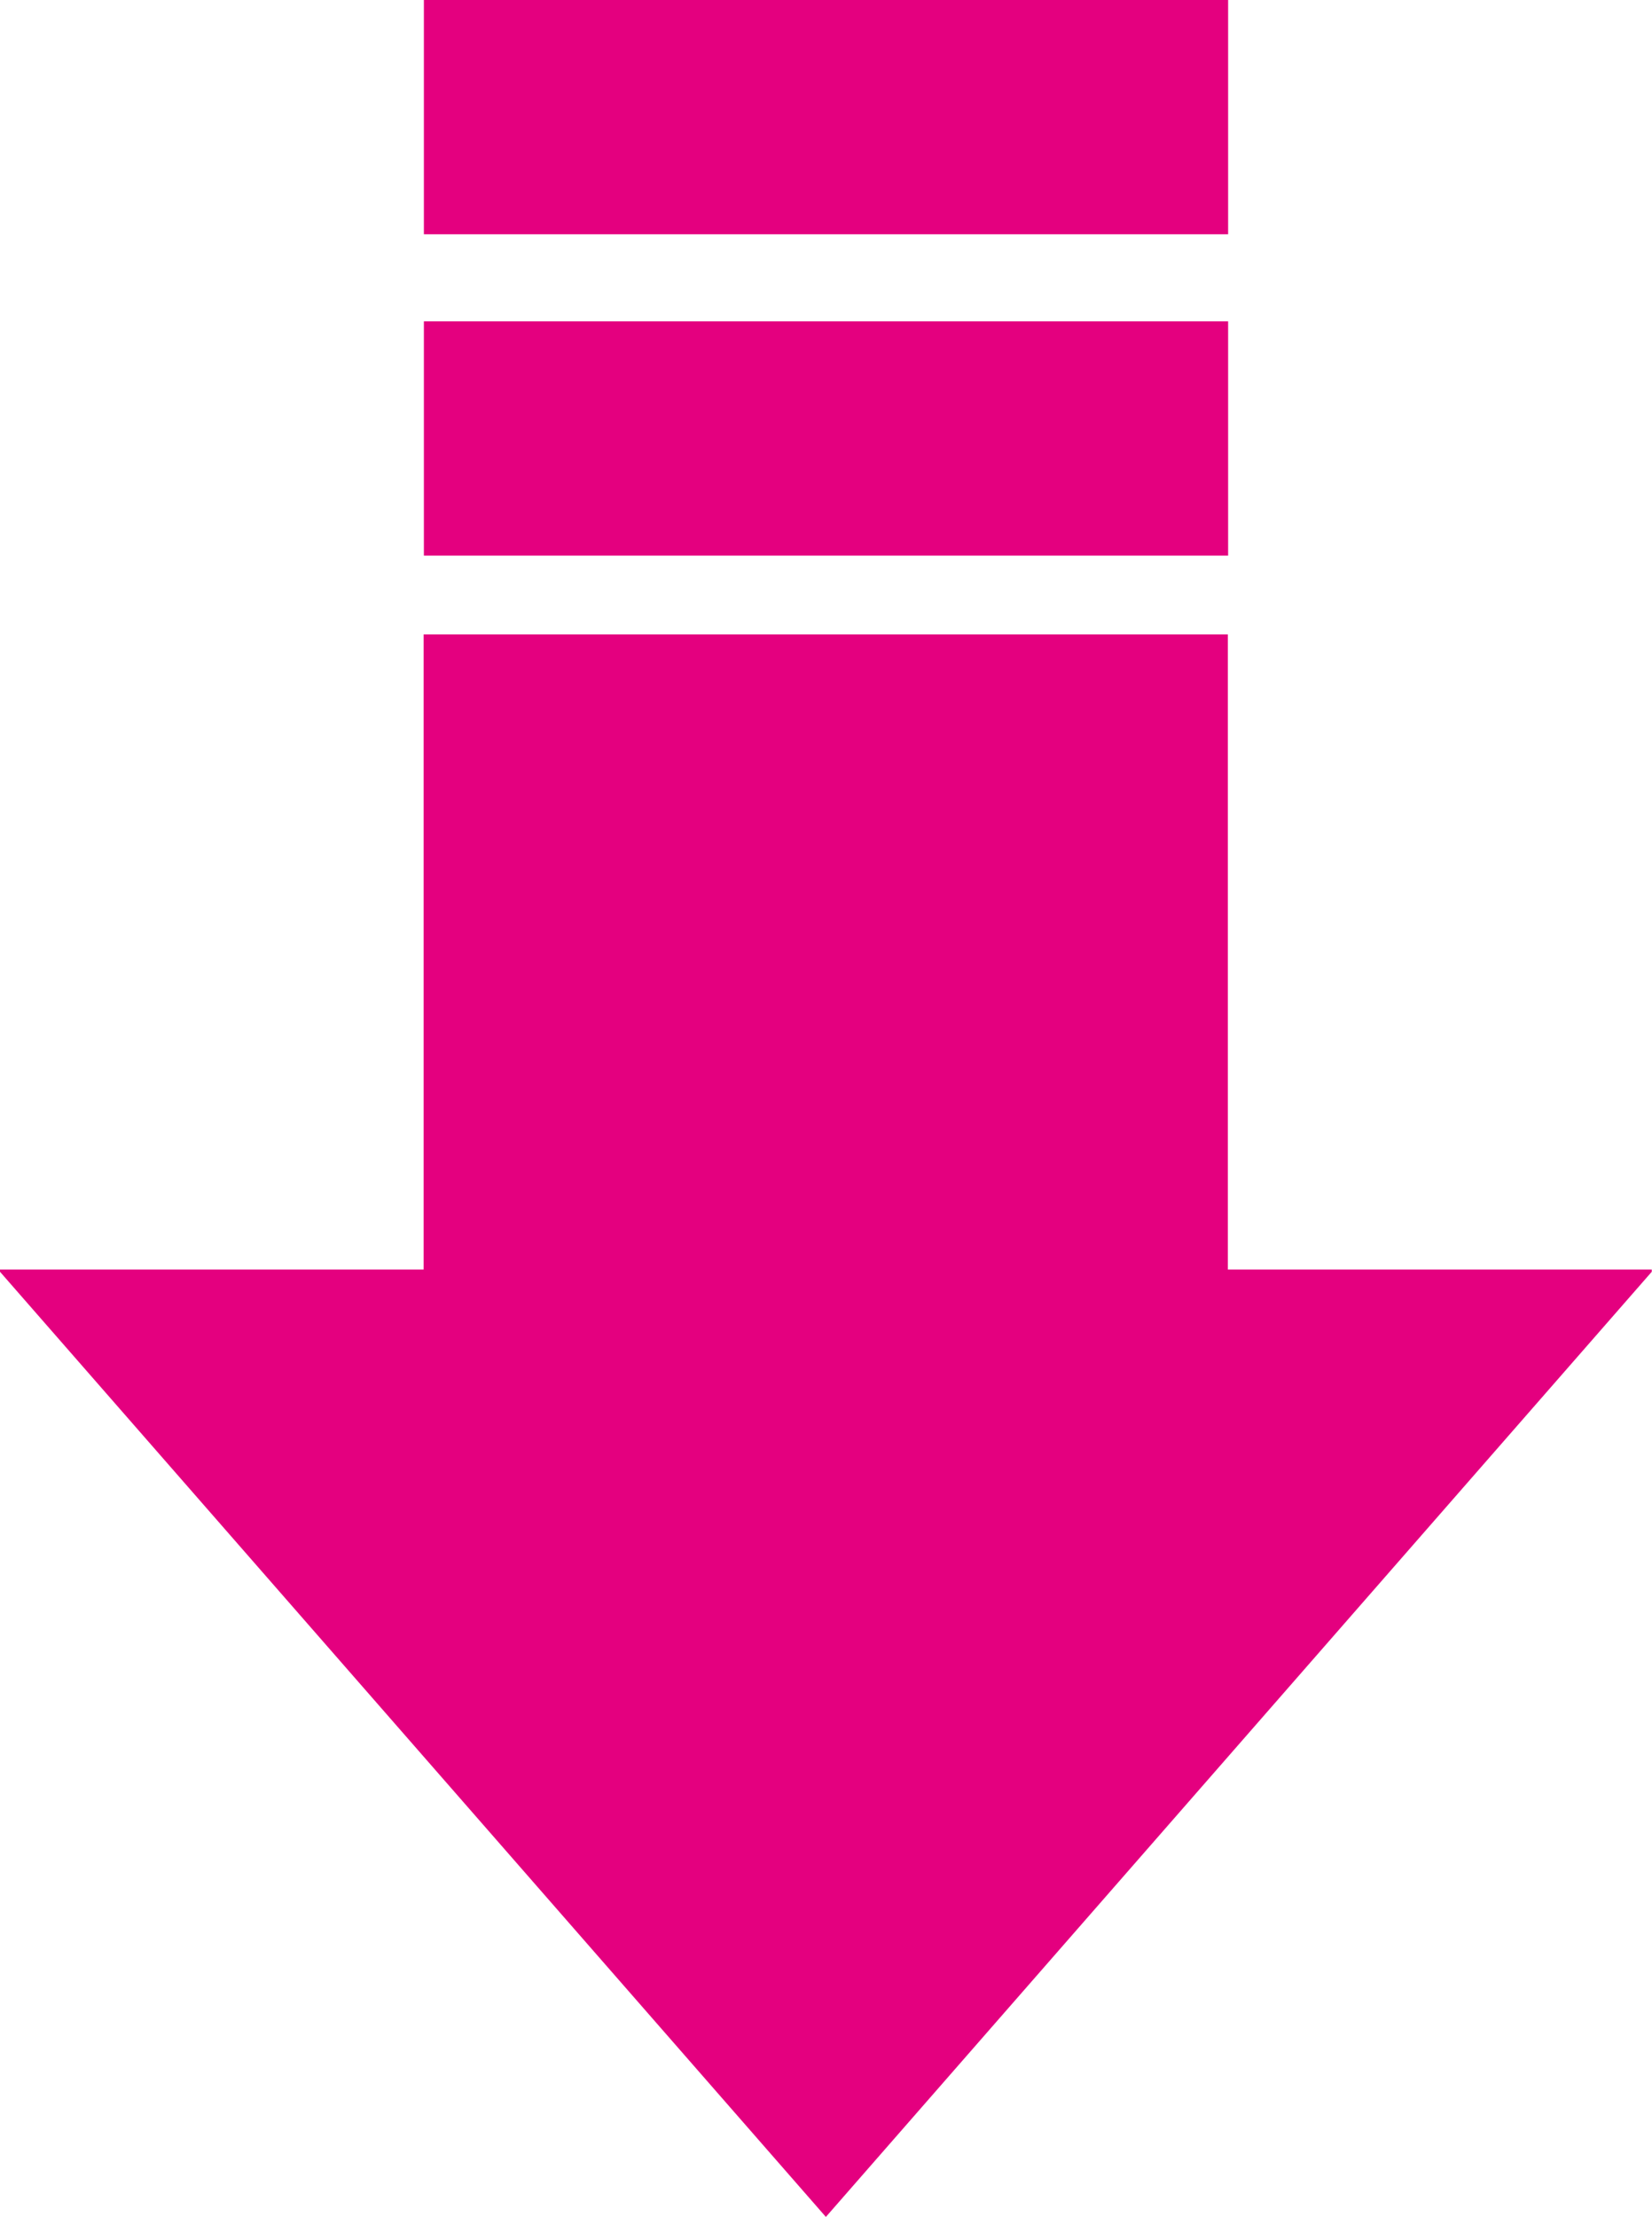
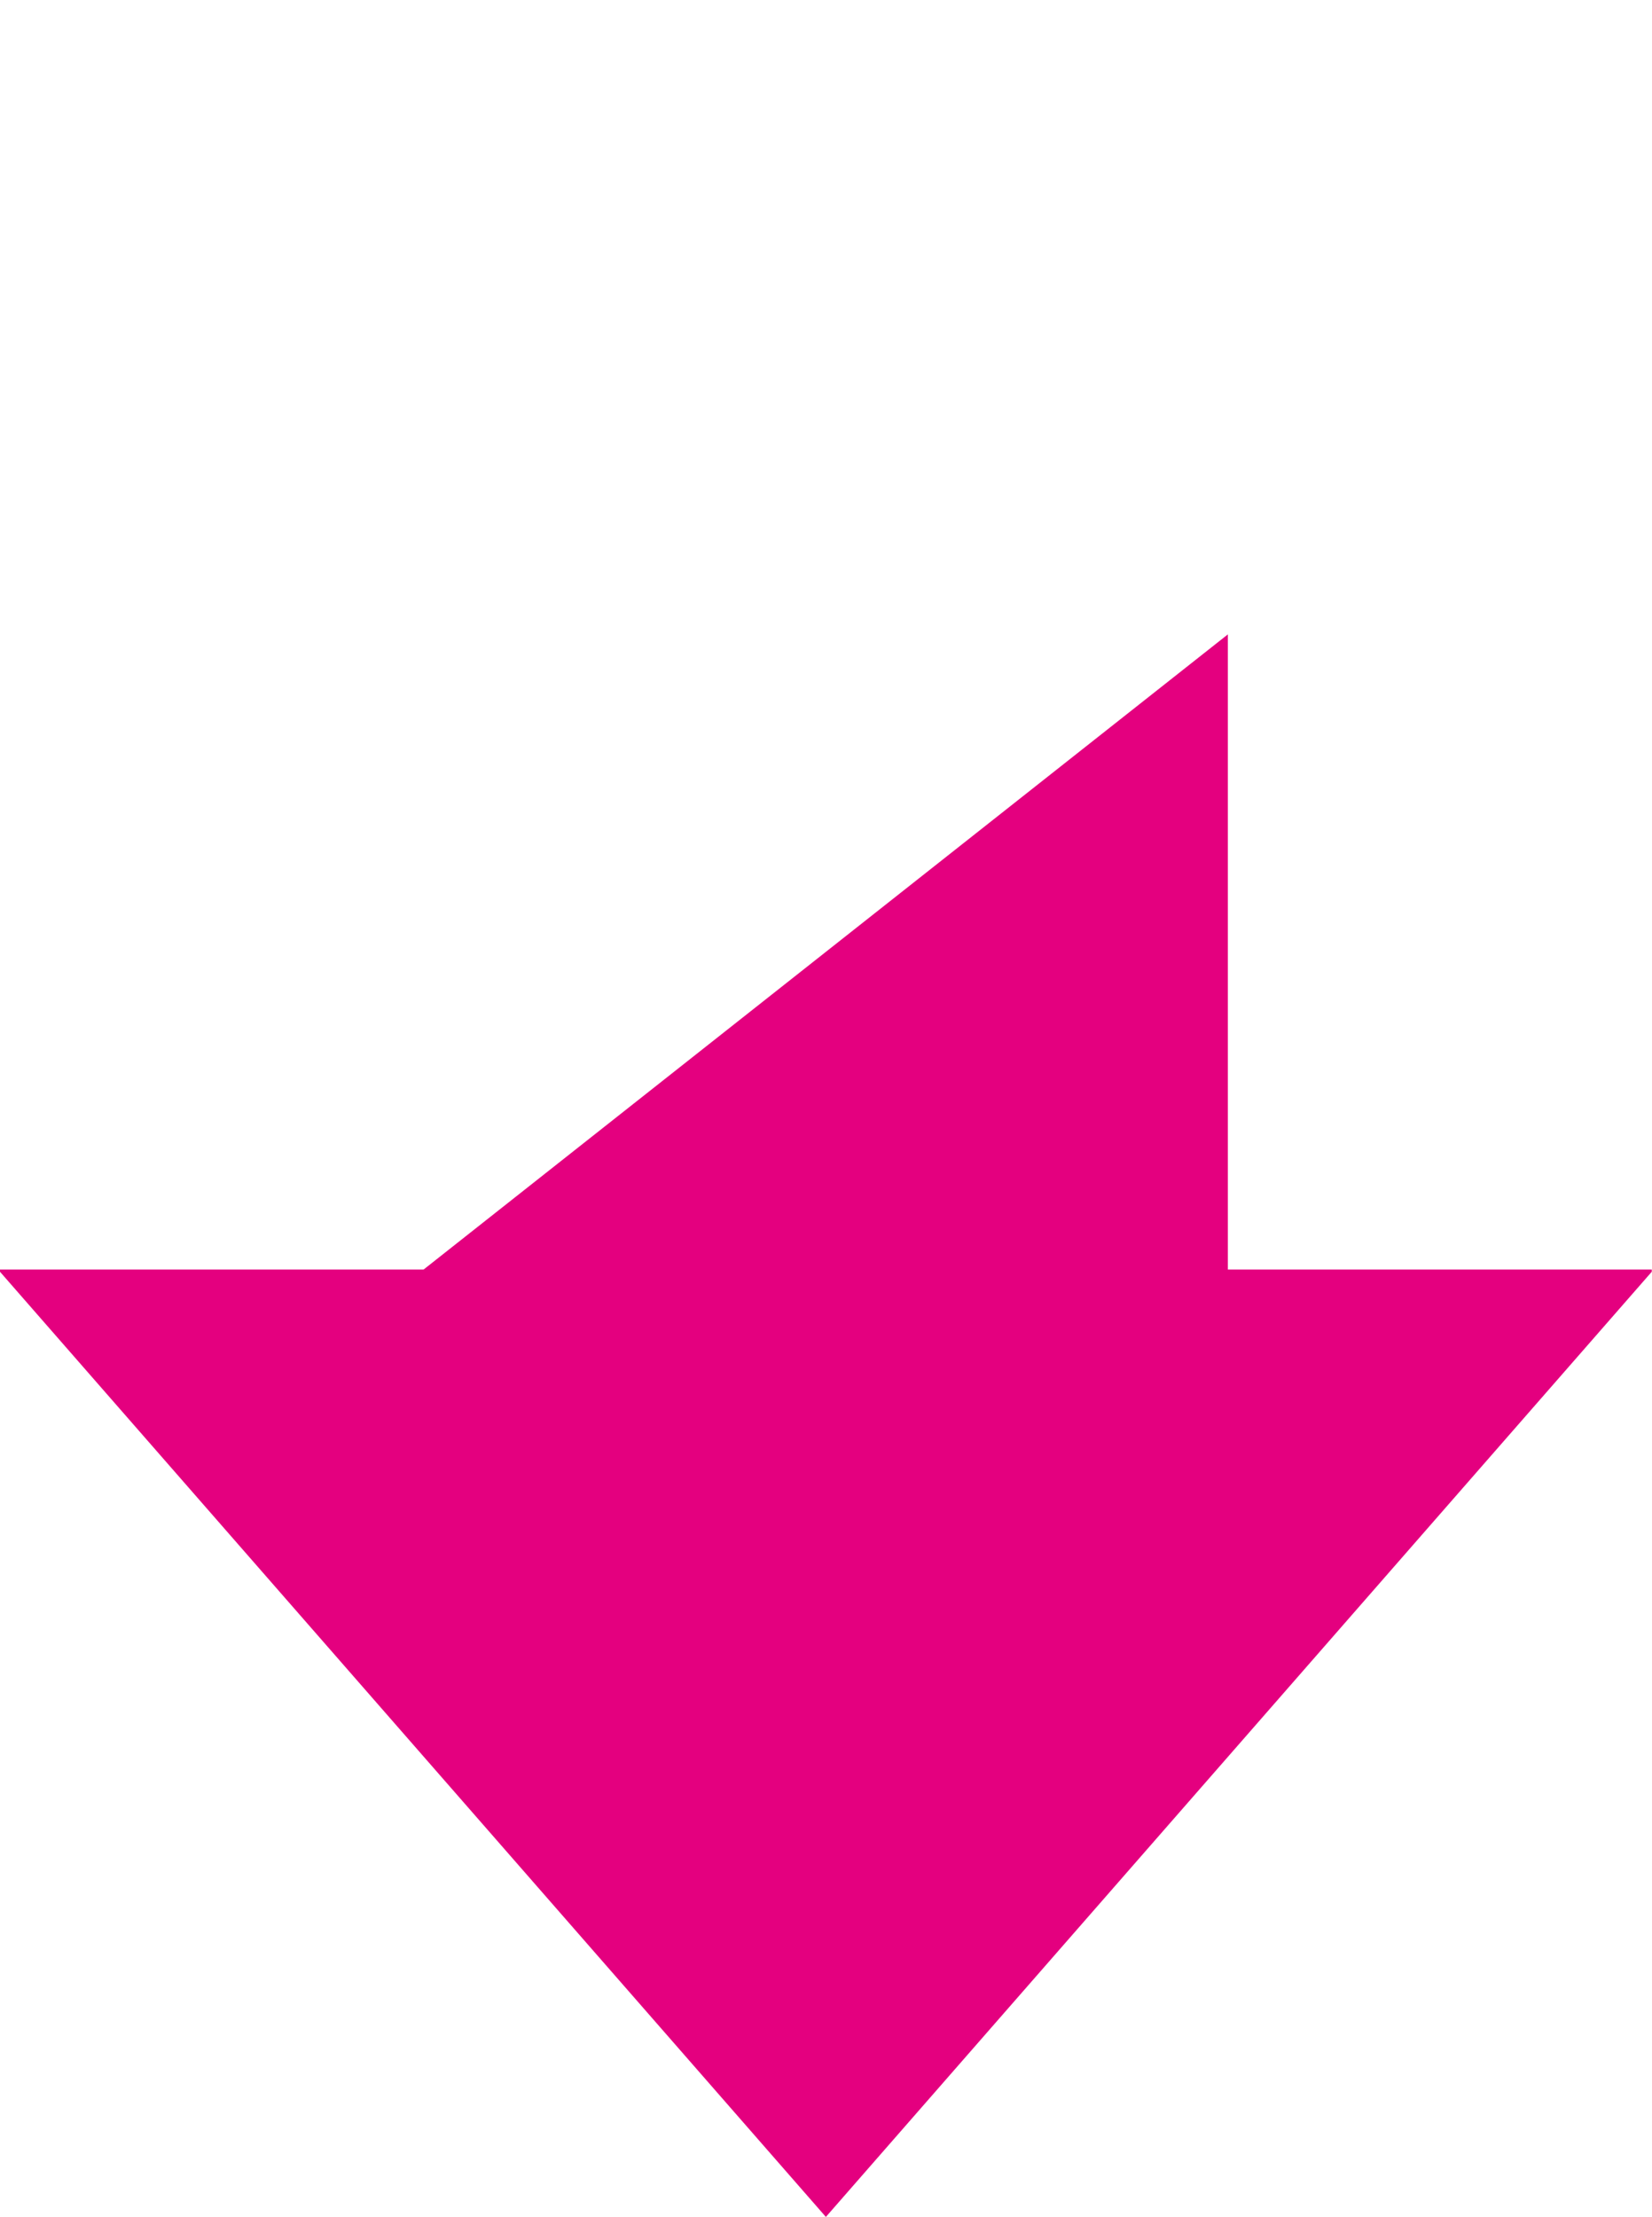
<svg xmlns="http://www.w3.org/2000/svg" id="レイヤー_1" data-name="レイヤー 1" viewBox="0 0 65.67 88.1">
  <defs>
    <style>.cls-1{fill:#e4007f;}</style>
  </defs>
-   <path class="cls-1" d="M145.67,228.91v25.24h16.85v.09L129.69,291.8,96.86,254.24v-.09H113.7V228.91Z" transform="translate(-96.86 -203.7)" />
-   <rect class="cls-1" x="16.85" width="31.97" height="9.31" />
-   <rect class="cls-1" x="16.85" y="12.77" width="31.97" height="9.31" />
+   <path class="cls-1" d="M145.67,228.91v25.24h16.85v.09L129.69,291.8,96.86,254.24v-.09H113.7Z" transform="translate(-96.86 -203.7)" />
</svg>